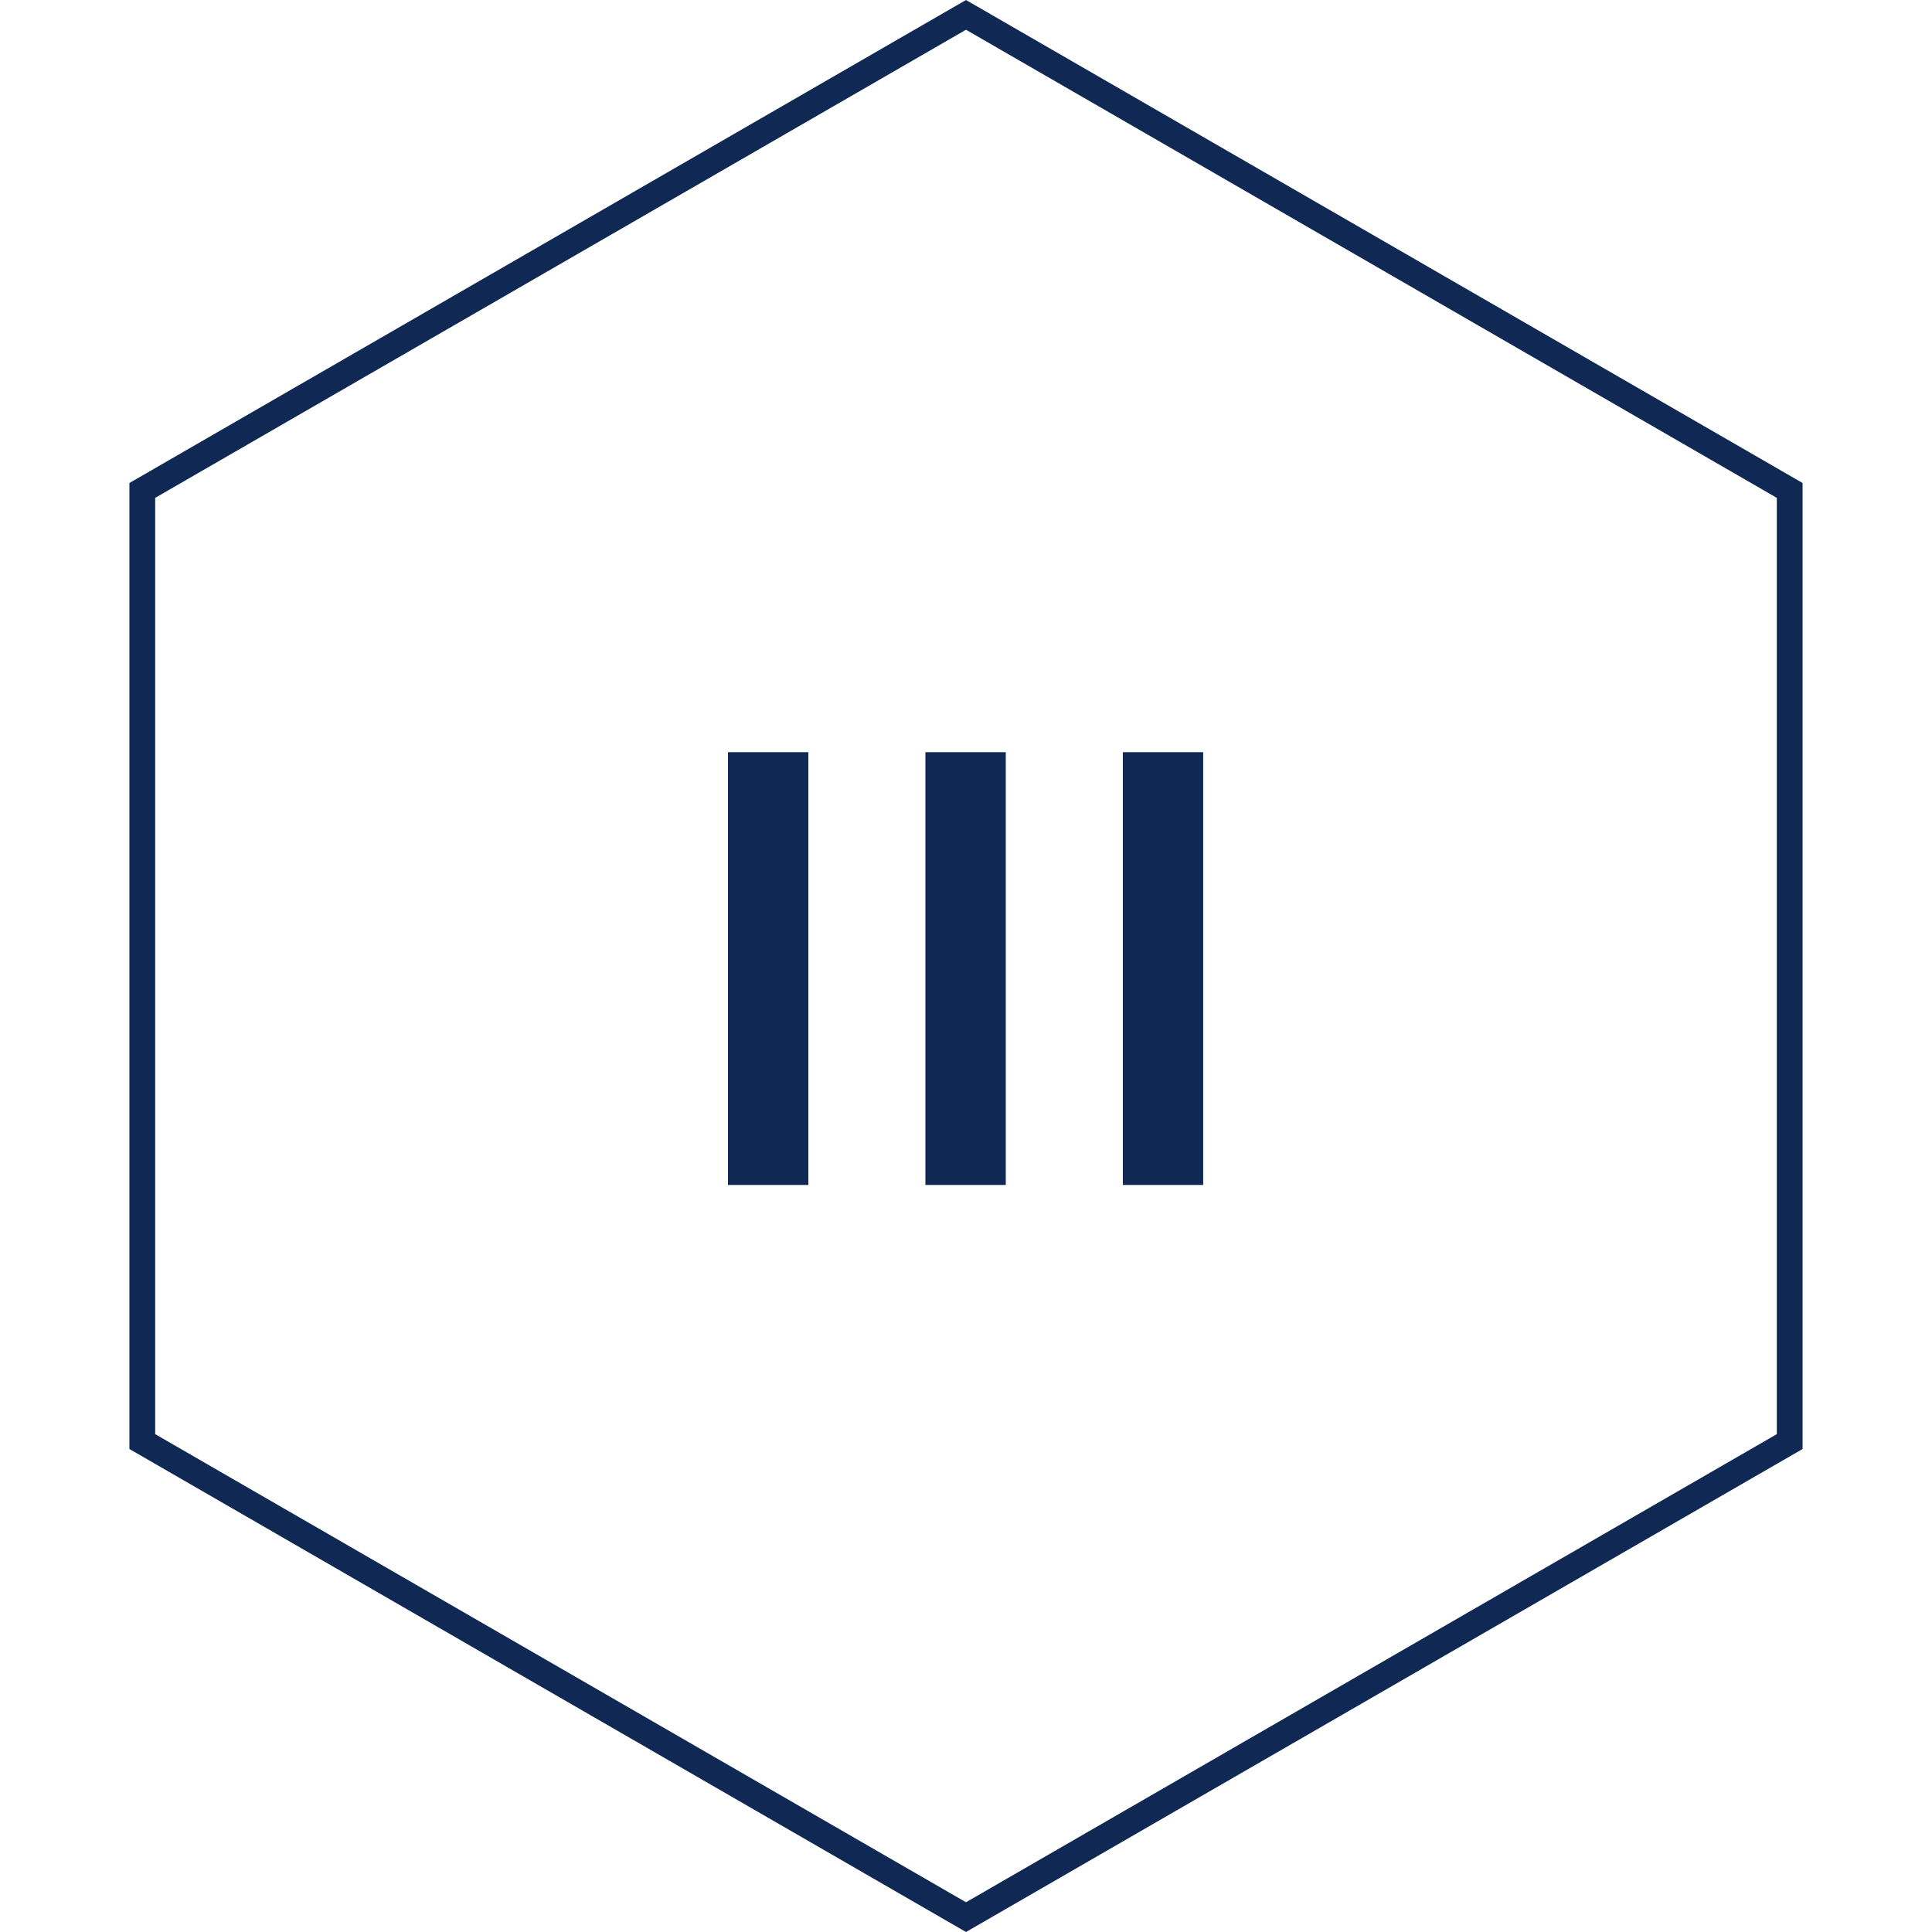
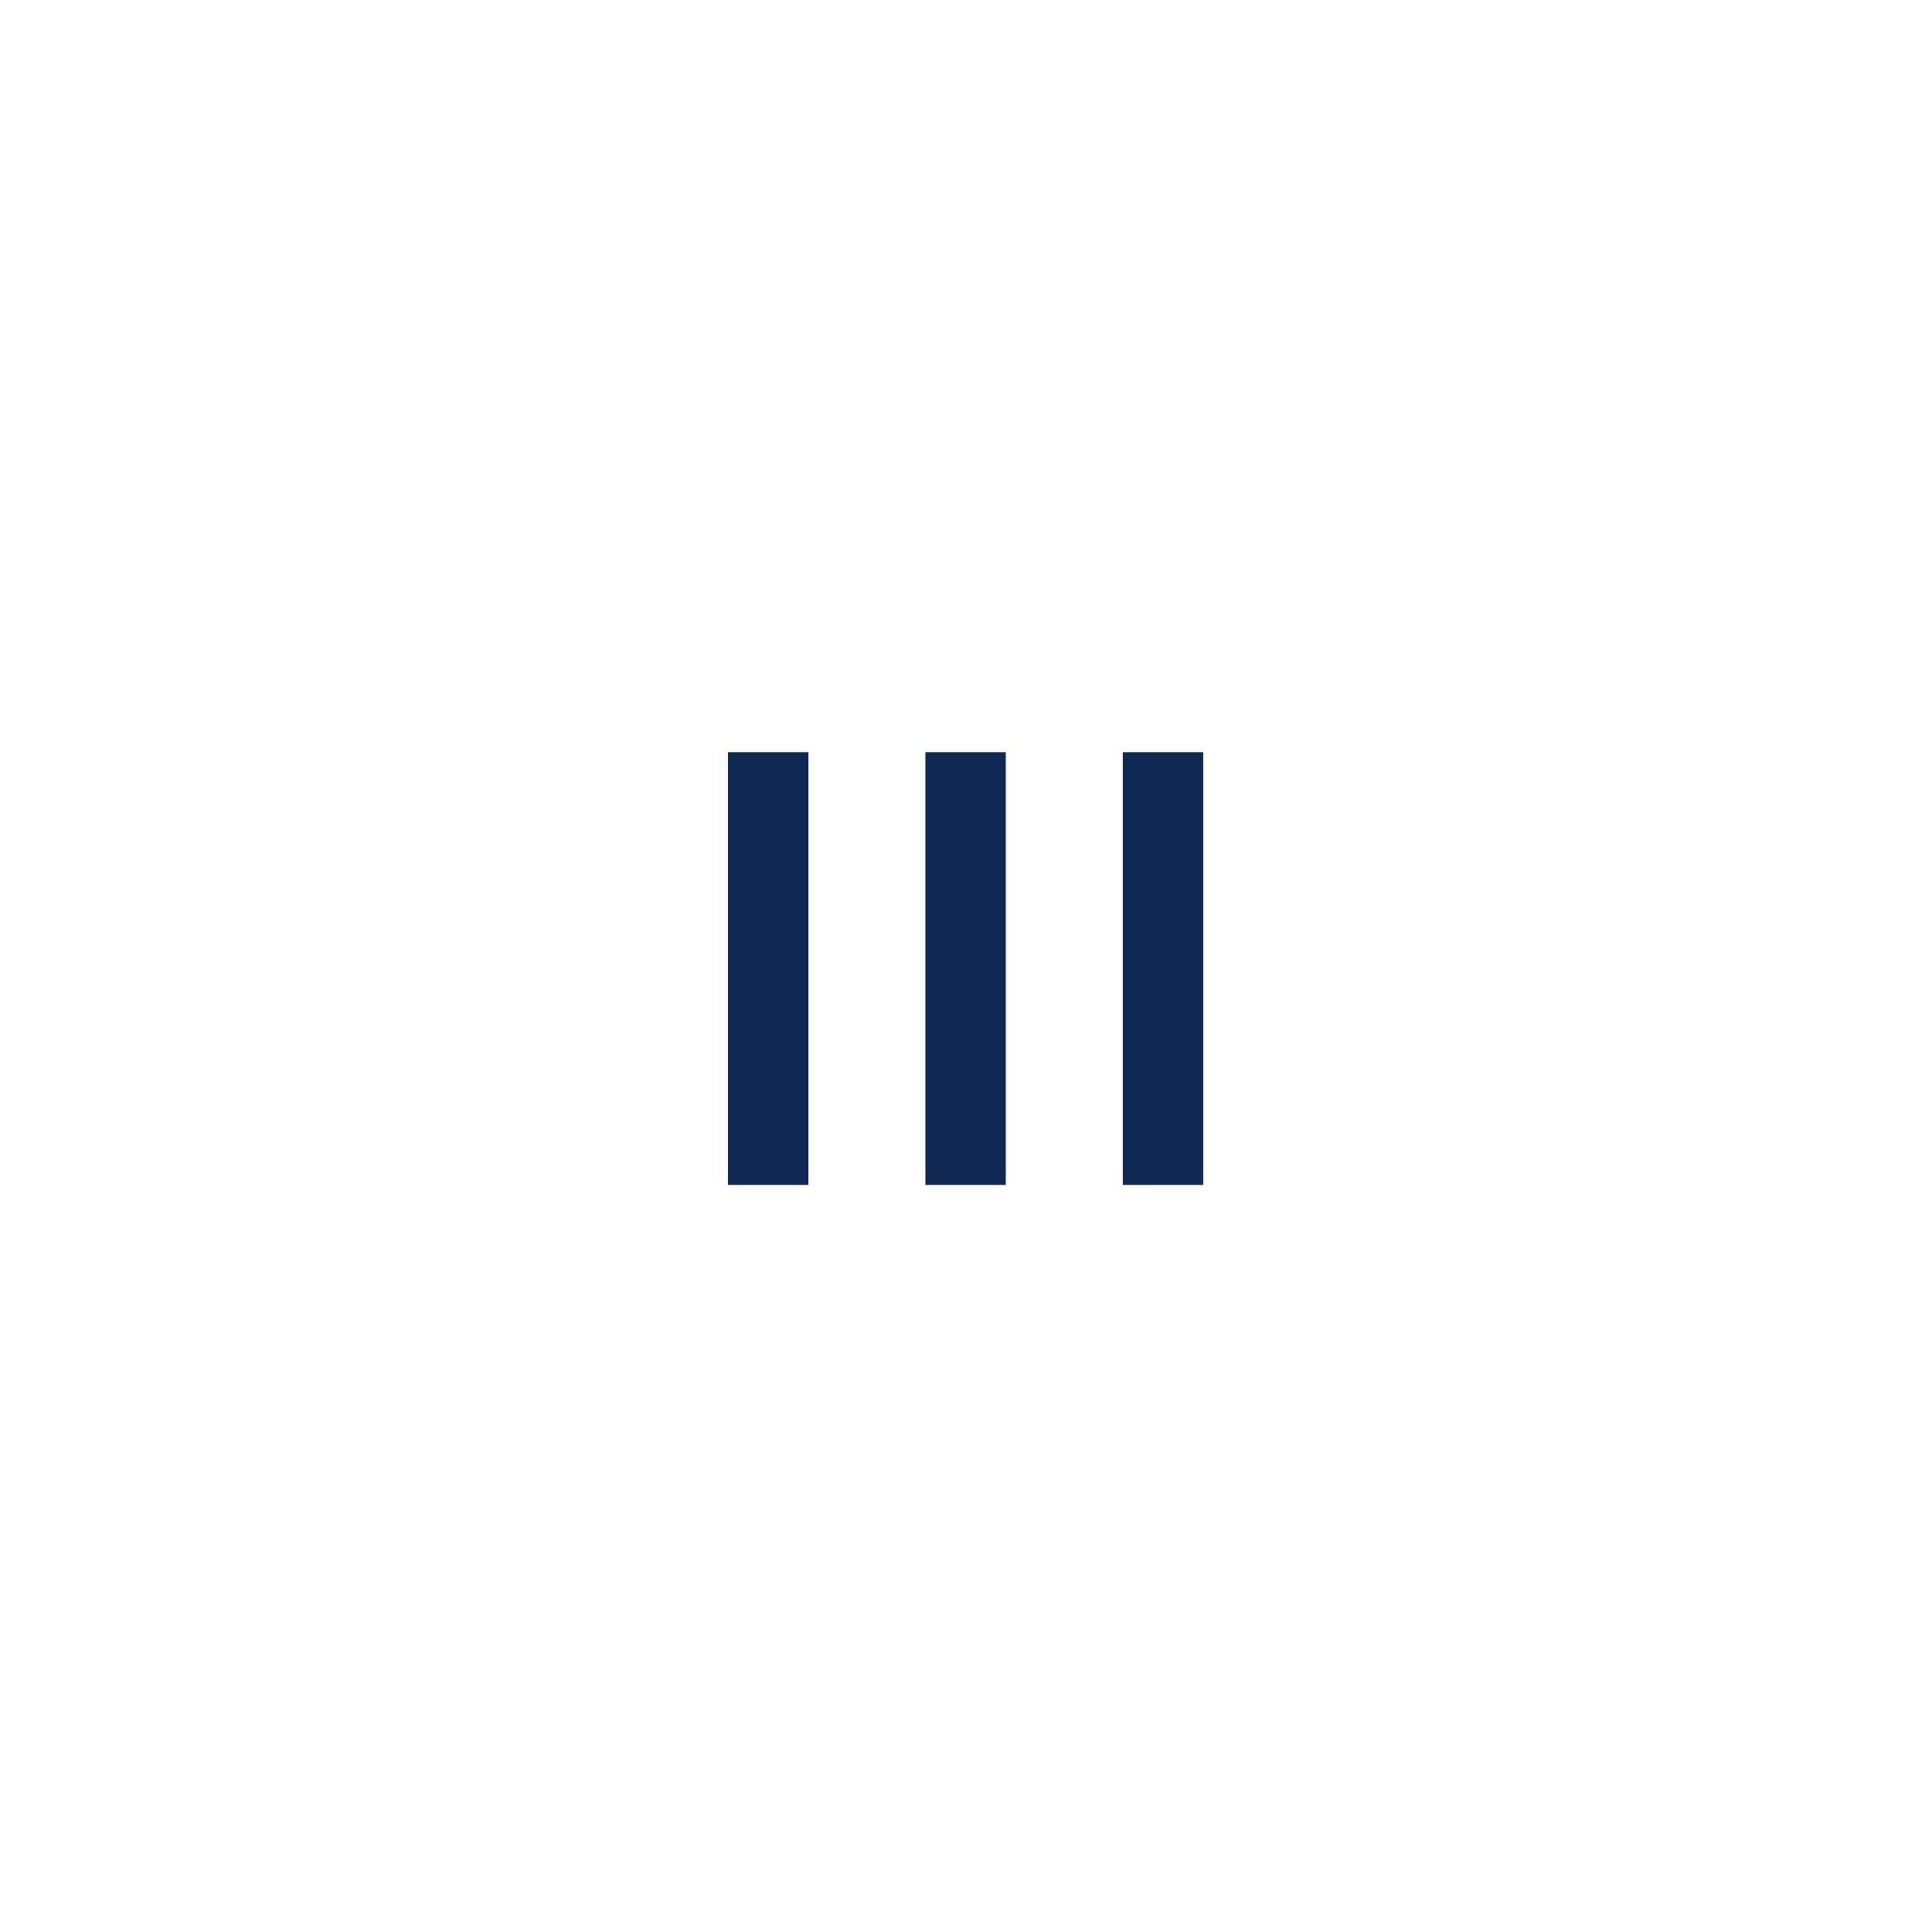
<svg xmlns="http://www.w3.org/2000/svg" width="150" height="150" viewBox="0 0 150 150" fill="none">
  <g clip-path="url(#clip0_878_145)">
-     <path d="M11.048 38.077L75 1.155L138.952 38.077V111.923L75 148.845L11.048 111.923L11.048 38.077Z" stroke="#102854" stroke-width="2" />
    <path d="M56.52 92V58.4H62.76V92H56.52ZM71.848 92V58.4H78.088V92H71.848ZM87.176 92V58.4H93.416V92H87.176Z" fill="#102854" />
  </g>
  <defs>
    <clipPath id="clip0_878_145">
      <rect width="150" height="150" fill="white" />
    </clipPath>
  </defs>
</svg>